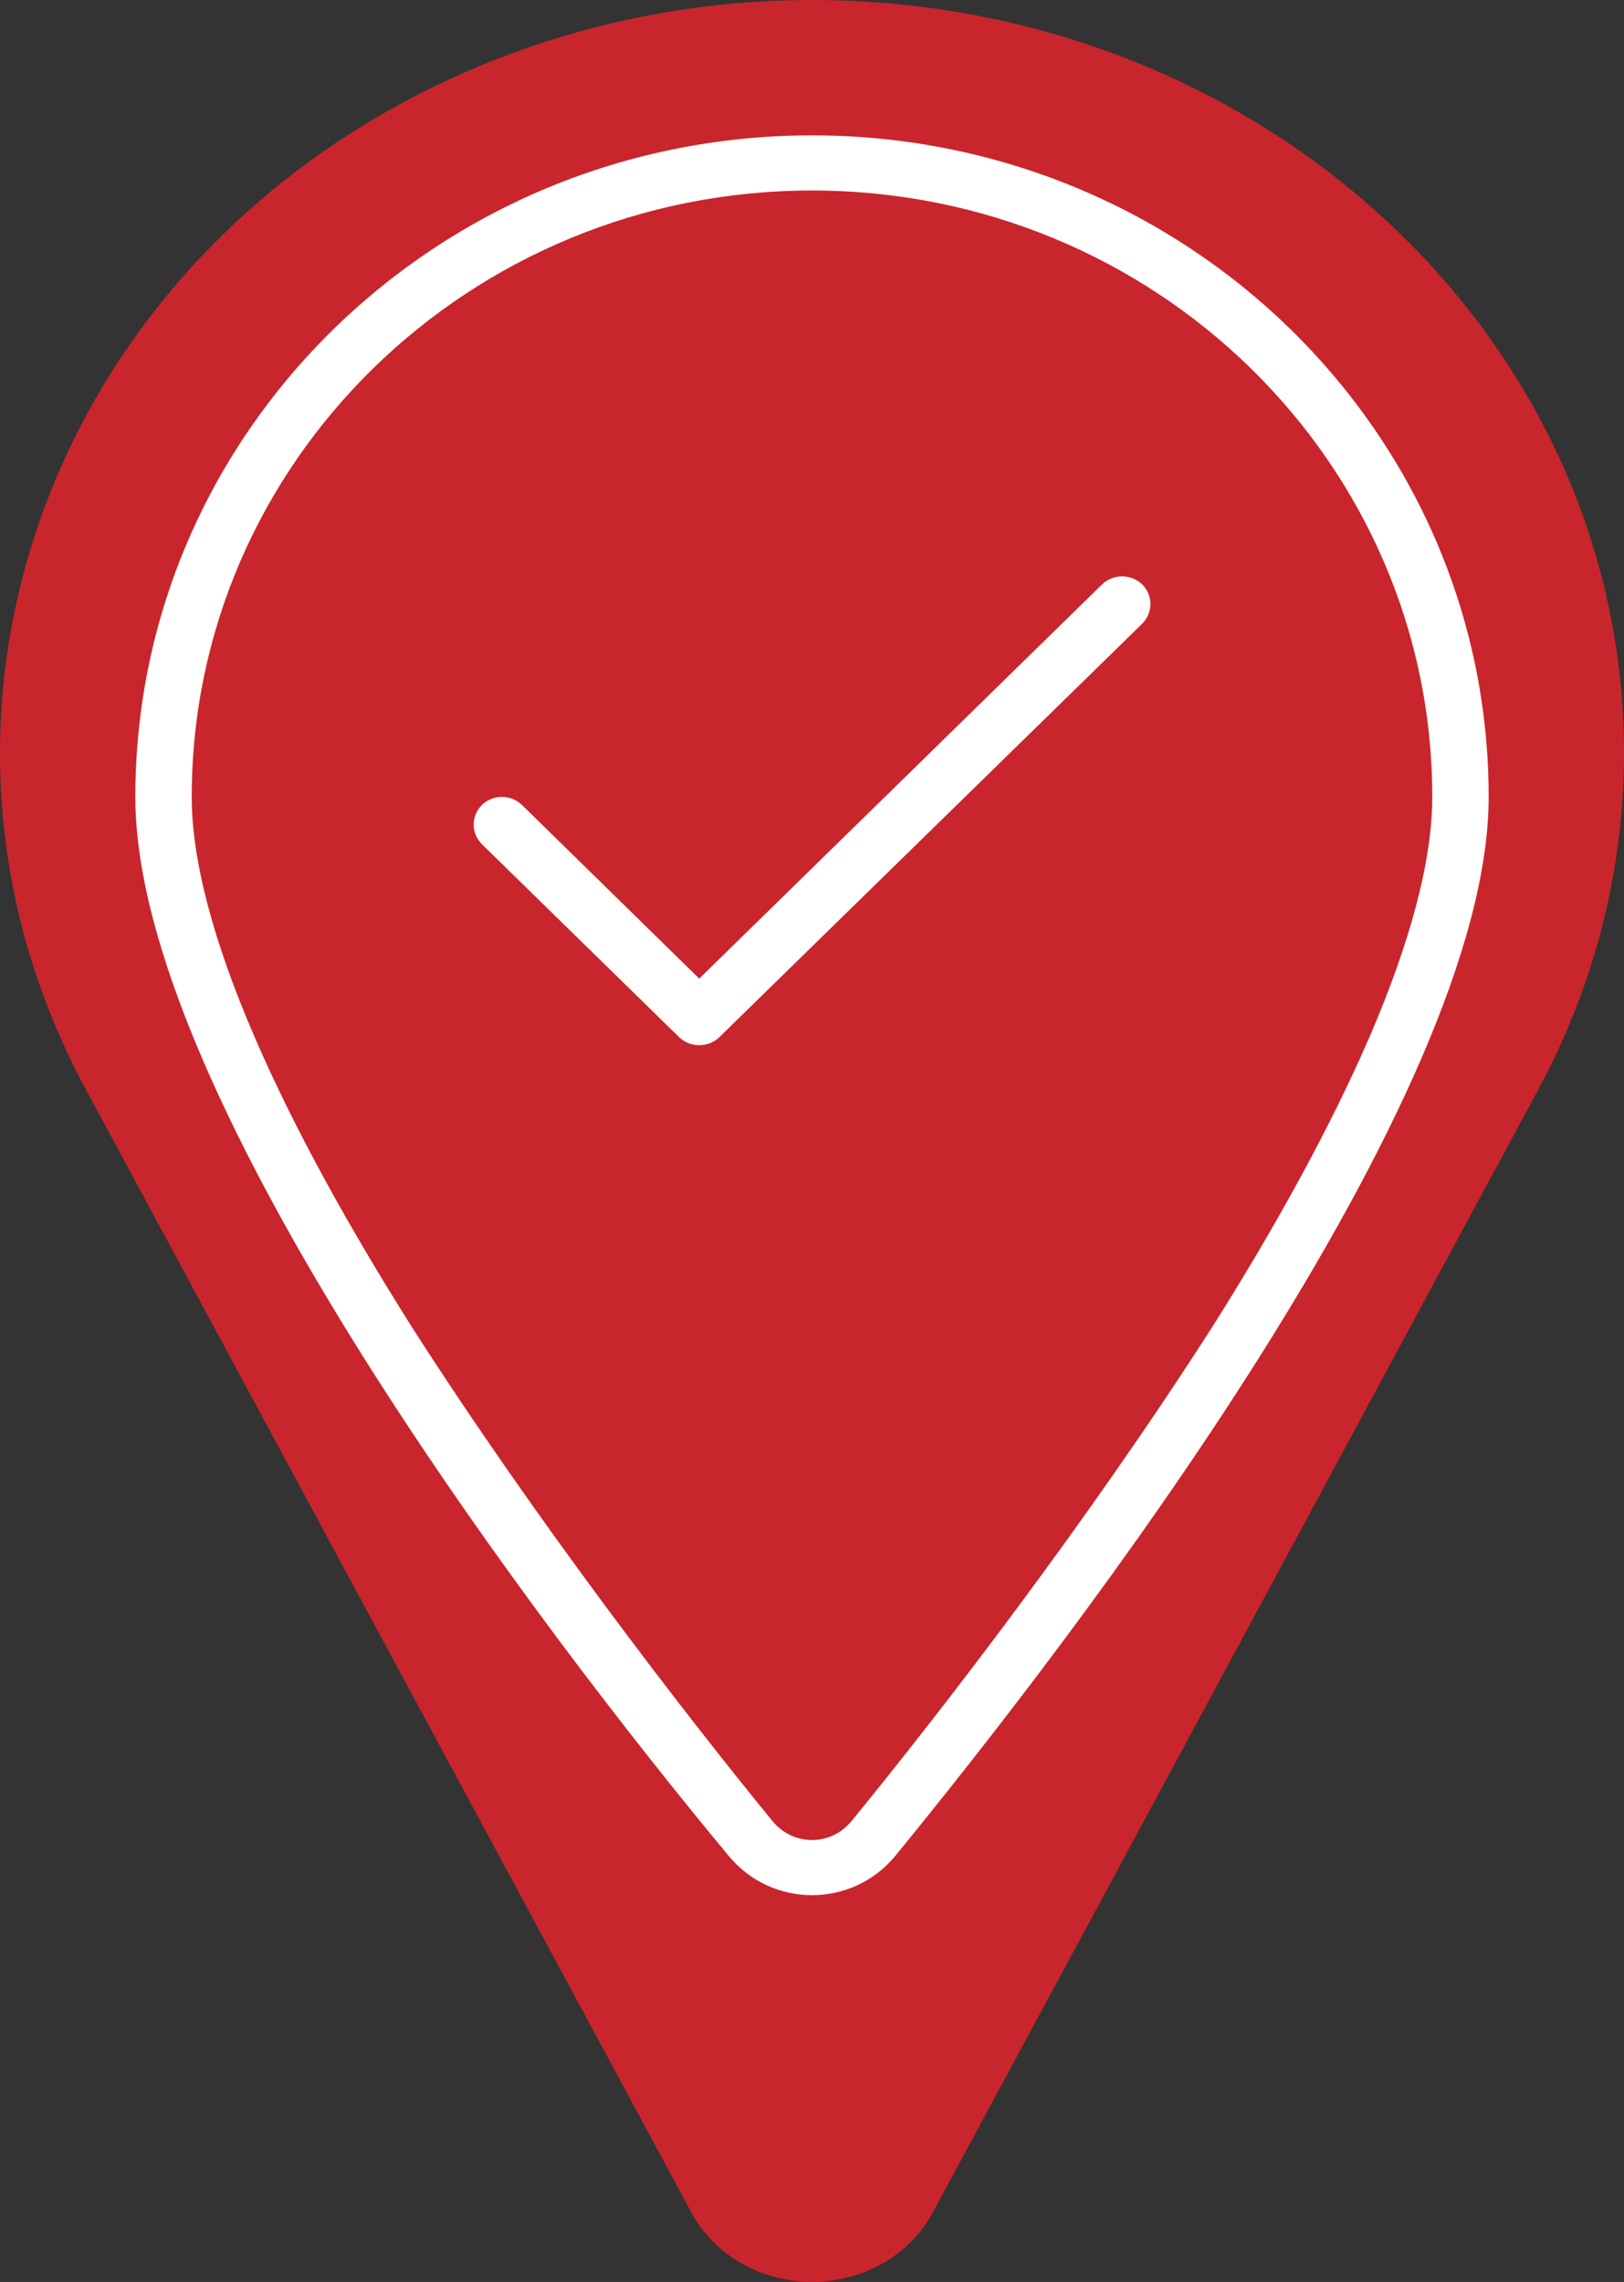
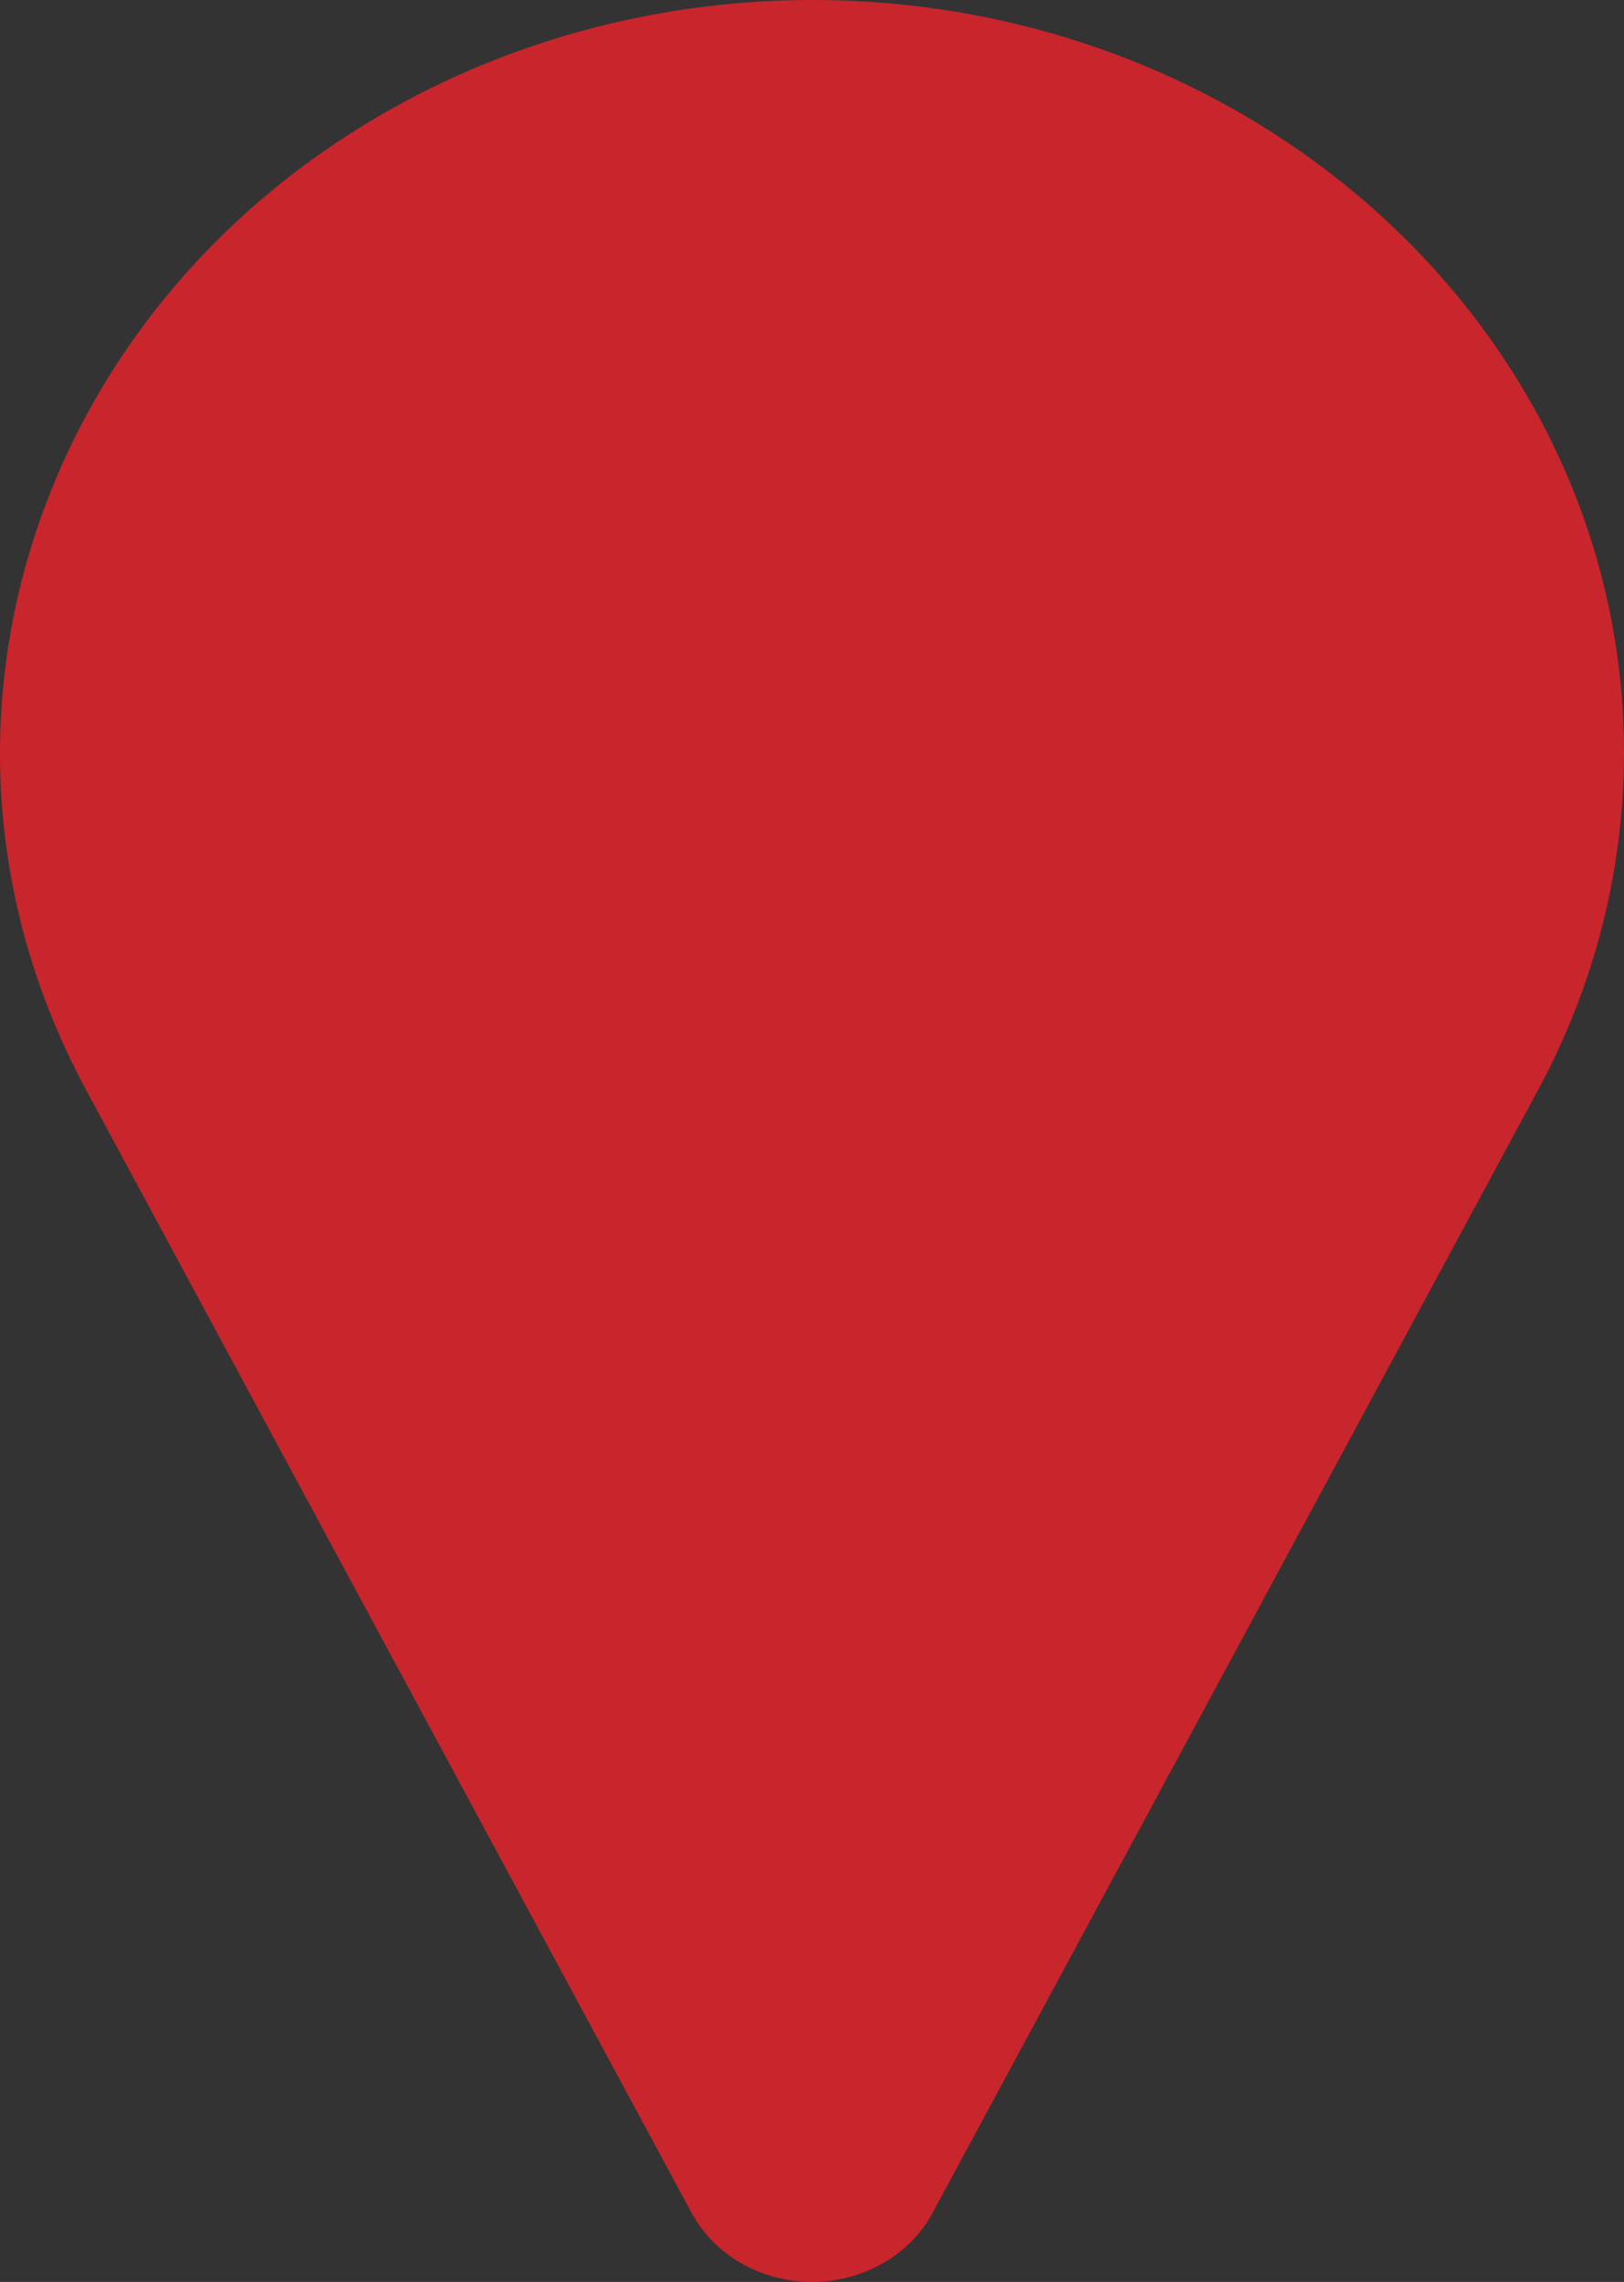
<svg xmlns="http://www.w3.org/2000/svg" version="1.1" width="84px" height="118px">
  <rect width="100%" height="100%" fill="#333333" stroke="none" />
  <svg width="84px" height="118px" viewBox="0 0 84 118" version="1.1">
    <title>Group 6</title>
    <g id="SvgjsG1013" stroke="none" stroke-width="1" fill="none" fill-rule="evenodd">
      <g id="SvgjsG1012" transform="translate(-286, -4327)">
        <g id="SvgjsG1011" transform="translate(-11, 4086)">
          <g id="SvgjsG1010" transform="translate(297, 241)">
            <path d="M35.771,114.427 L4.443,56.342 C-5.93,37.111 2.479,13.726 23.224,4.11 C29.055,1.407 35.485,0 42.005,0 C65.198,0 84,17.43 84,38.931 C84,44.975 82.482,50.936 79.566,56.342 L48.238,114.427 C46.517,117.619 42.331,118.912 38.888,117.317 C37.539,116.691 36.446,115.678 35.771,114.427 Z" id="SvgjsPath1009" fill="#C9252C" />
            <g id="SvgjsG1008" transform="translate(7, 7)" fill="#FFFFFF" fill-rule="nonzero">
-               <path d="M30.206,46.634 C29.622,47.186 28.711,47.186 28.128,46.634 L17.927,36.655 C17.358,36.085 17.358,35.194 17.927,34.623 C18.503,34.071 19.414,34.071 19.997,34.623 L29.167,43.604 L50.003,23.219 C50.586,22.666 51.497,22.666 52.081,23.219 C52.646,23.789 52.646,24.68 52.081,25.25 L30.206,46.634 Z M70,34.214 C70,49.788 48.672,77.515 39.32,88.955 C37.078,91.682 32.922,91.682 30.68,88.955 C21.164,77.515 0,49.788 0,34.214 C0,15.318 15.67,0 35,0 C54.323,0 70,15.318 70,34.214 L70,34.214 Z M35,2.851 C17.281,2.851 2.917,16.893 2.917,34.214 C2.917,37.546 4.078,41.787 6.165,46.616 C8.232,51.409 11.107,56.559 14.314,61.638 C20.727,71.652 28.31,81.489 32.958,87.173 C34.034,88.474 35.966,88.474 37.042,87.173 C41.69,81.489 49.273,71.652 55.69,61.638 C58.898,56.559 61.76,51.409 63.839,46.616 C65.917,41.787 67.083,37.546 67.083,34.214 C67.083,16.893 52.719,2.851 35,2.851 L35,2.851 Z" id="SvgjsPath1007" />
-             </g>
+               </g>
          </g>
        </g>
      </g>
    </g>
  </svg>
  <style>@media (prefers-color-scheme: light) { :root { filter: none; } }
@media (prefers-color-scheme: dark) { :root { filter: none; } }
</style>
</svg>